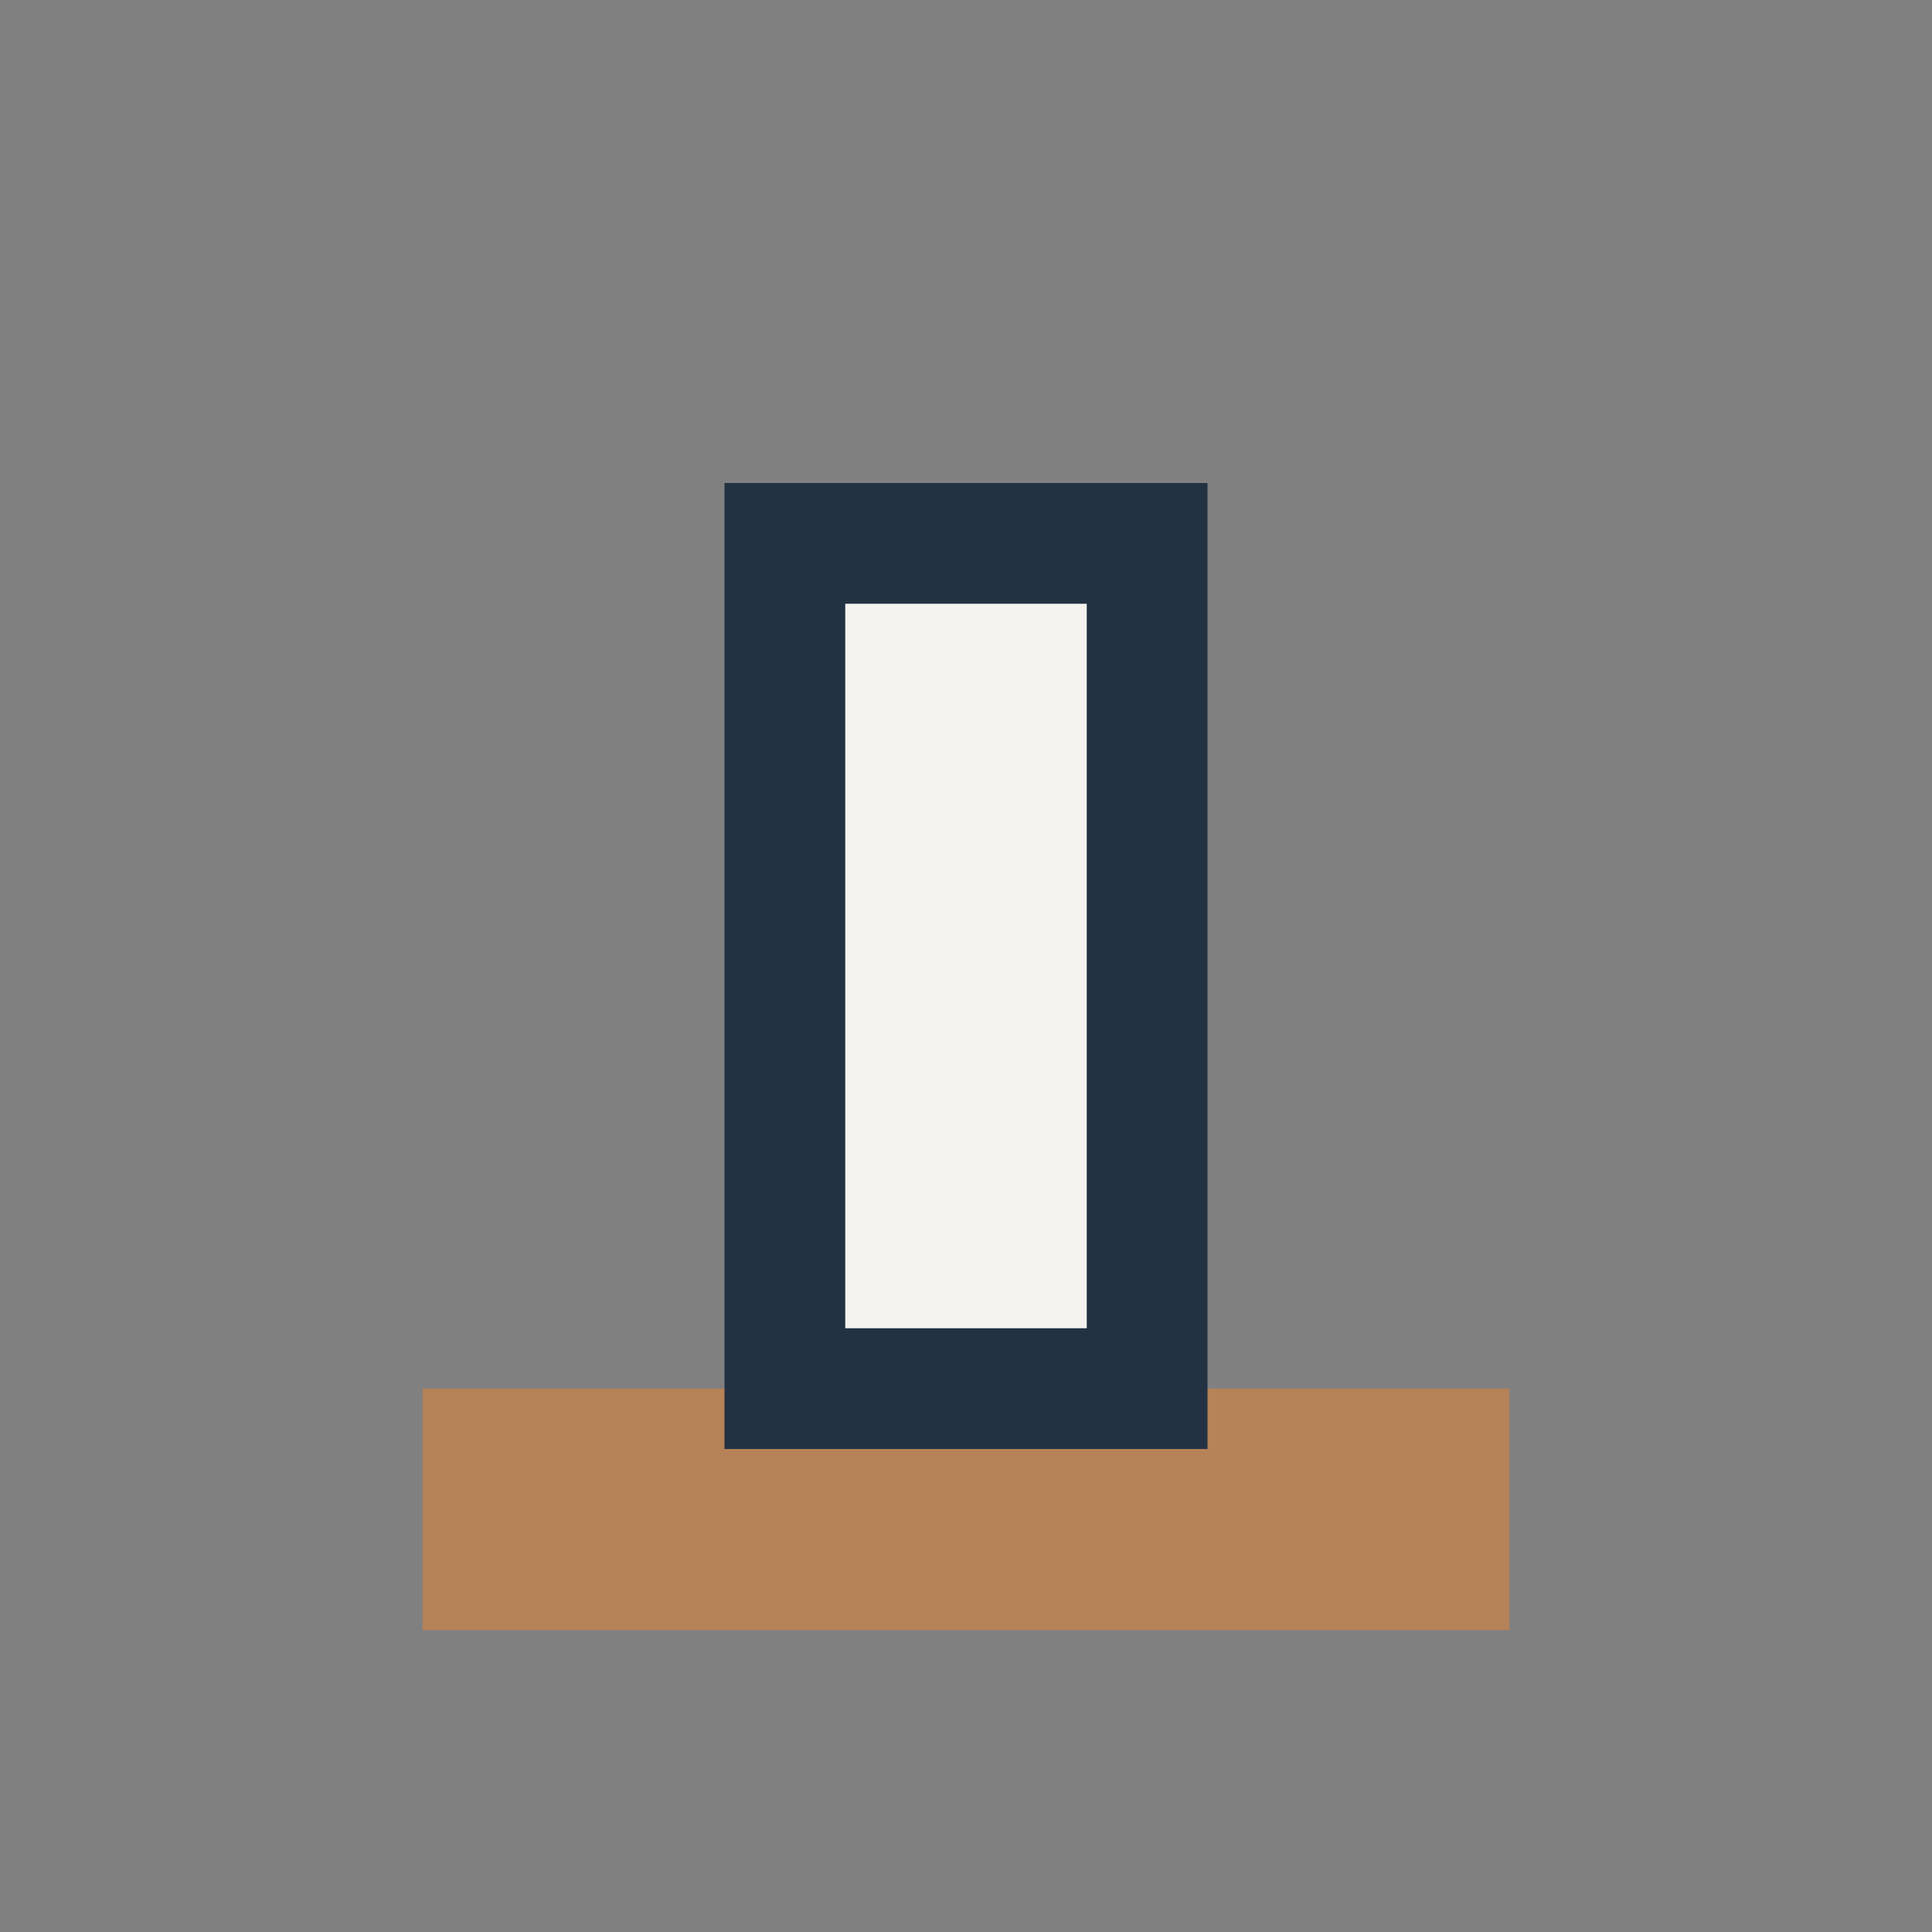
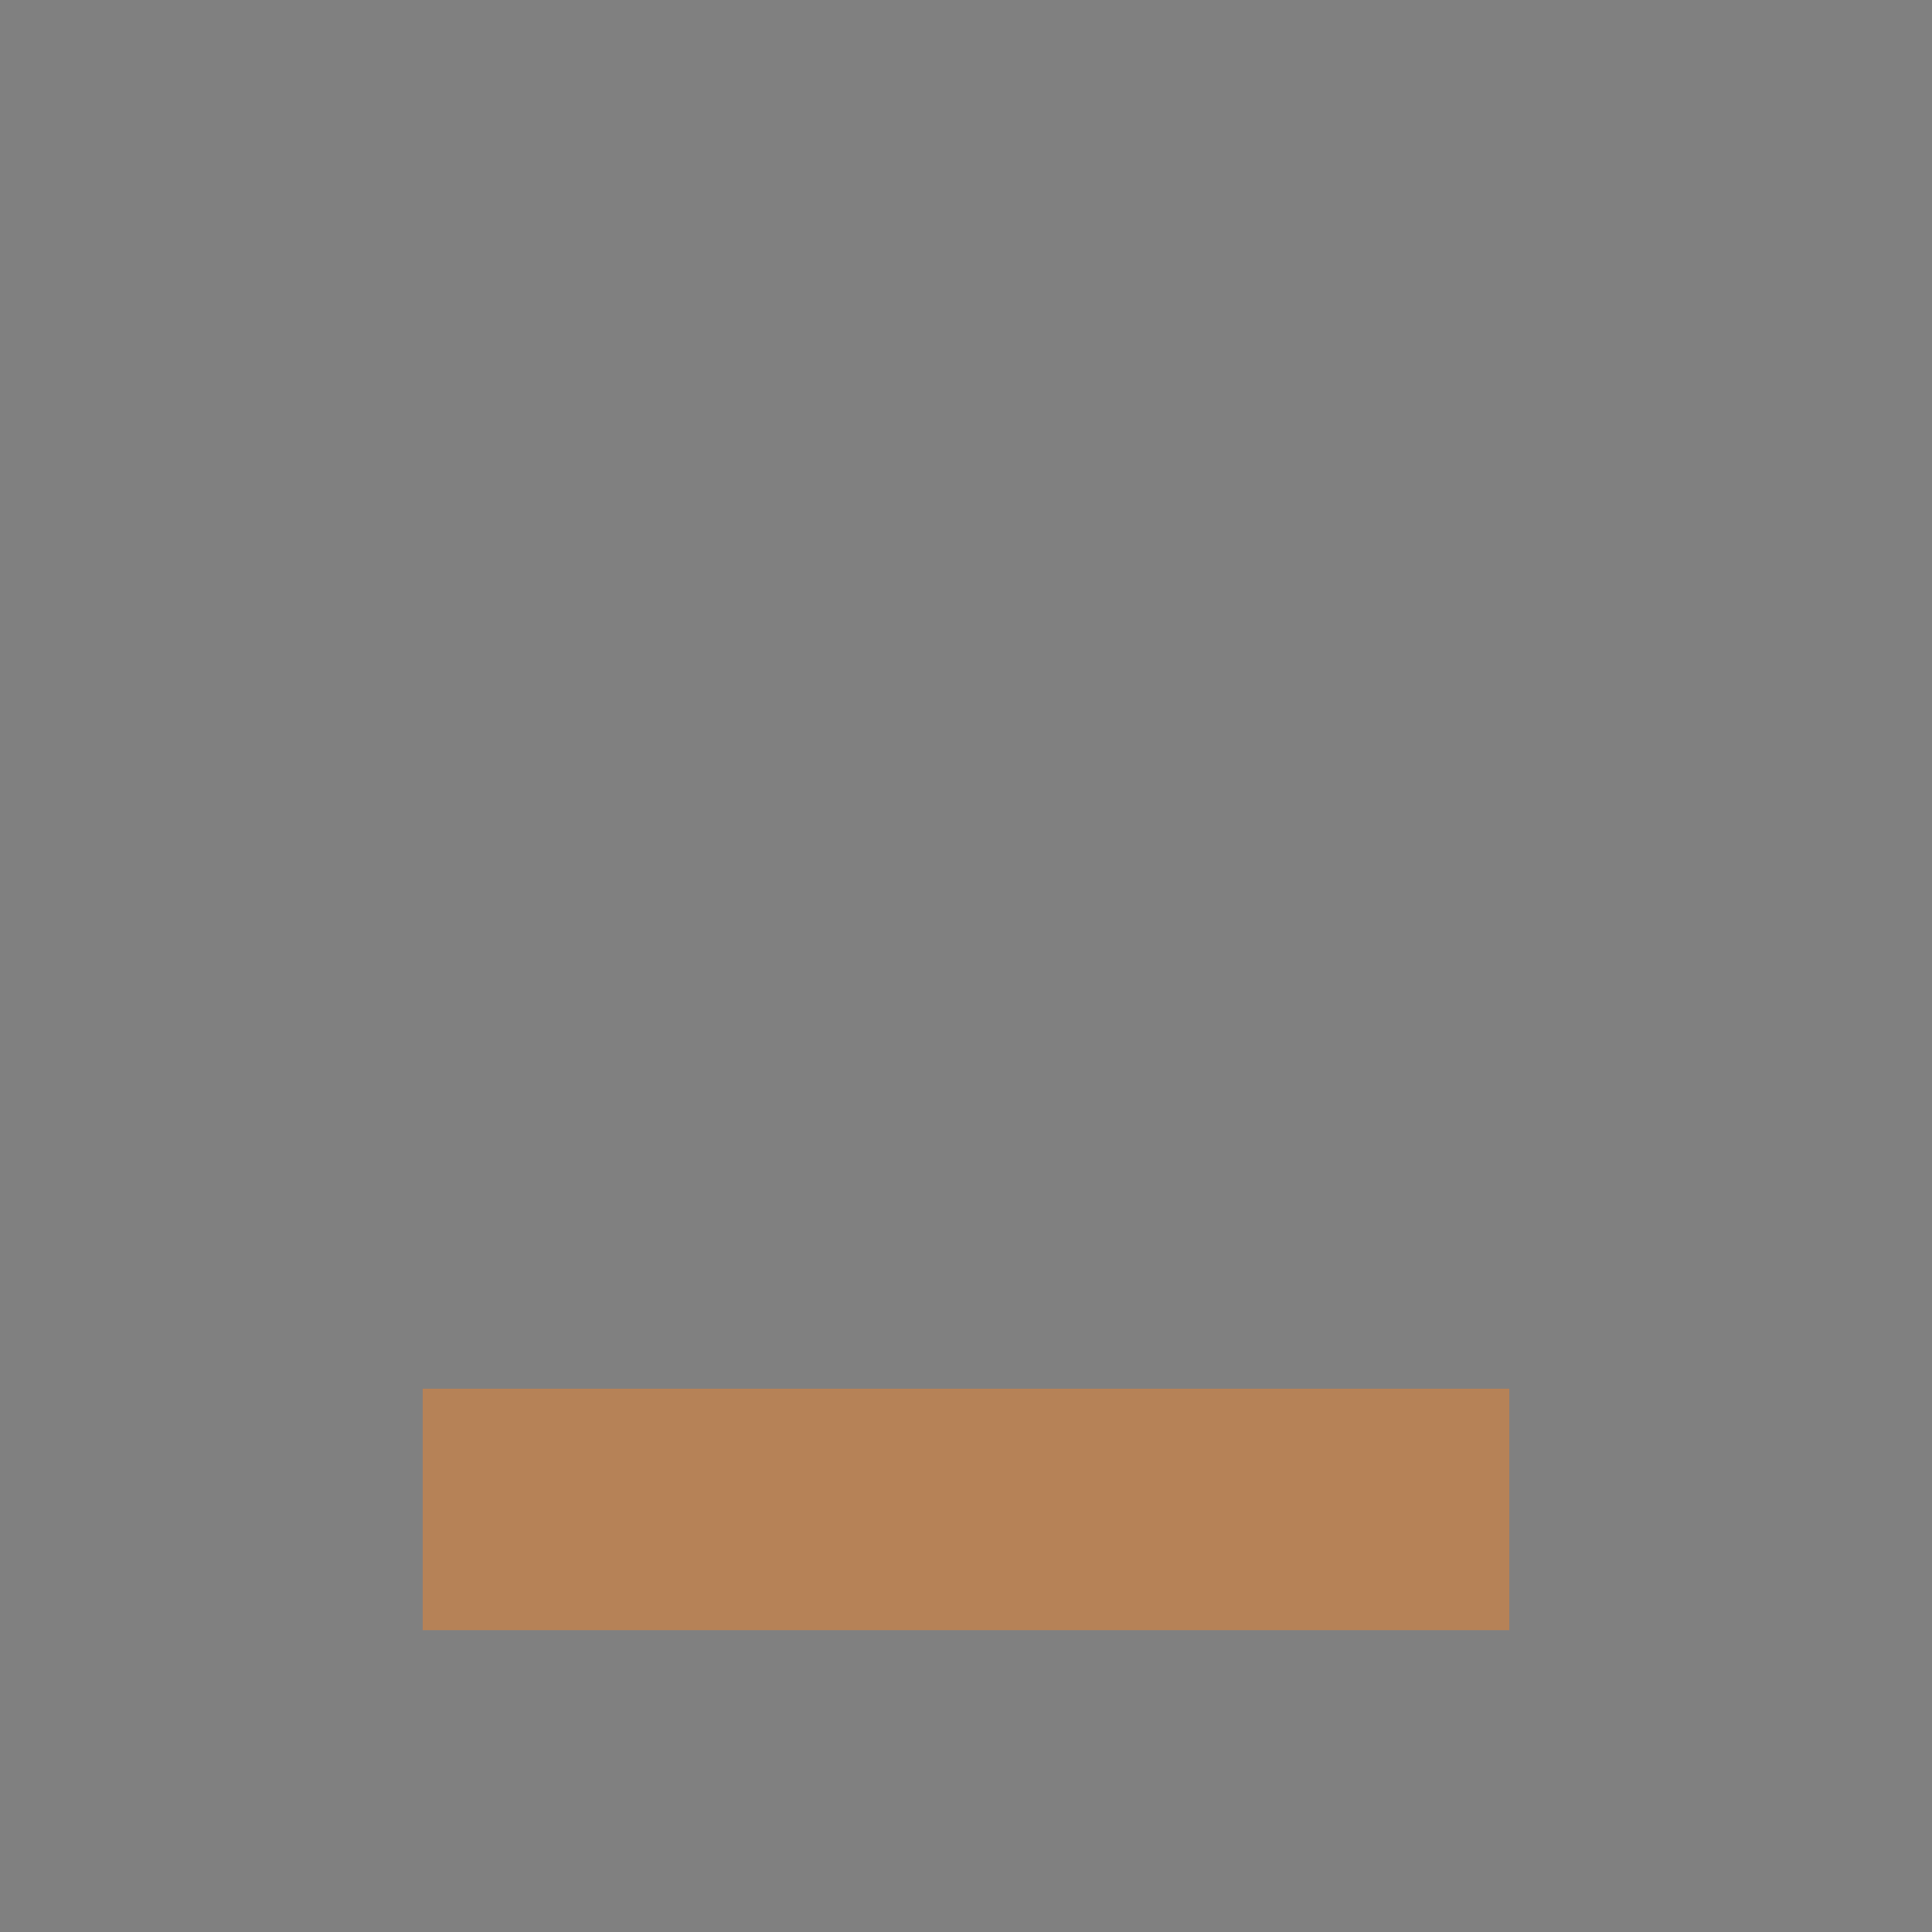
<svg xmlns="http://www.w3.org/2000/svg" width="32" height="32" viewBox="0 0 32 32">
  <rect x="0" y="0" width="32" height="32" fill="#808080" stroke="none" />
  <rect x="7" y="23" width="18" height="4" fill="#B68257" />
-   <rect x="13" y="9" width="6" height="14" fill="#F5F3F0" stroke="#233243" stroke-width="2" />
</svg>